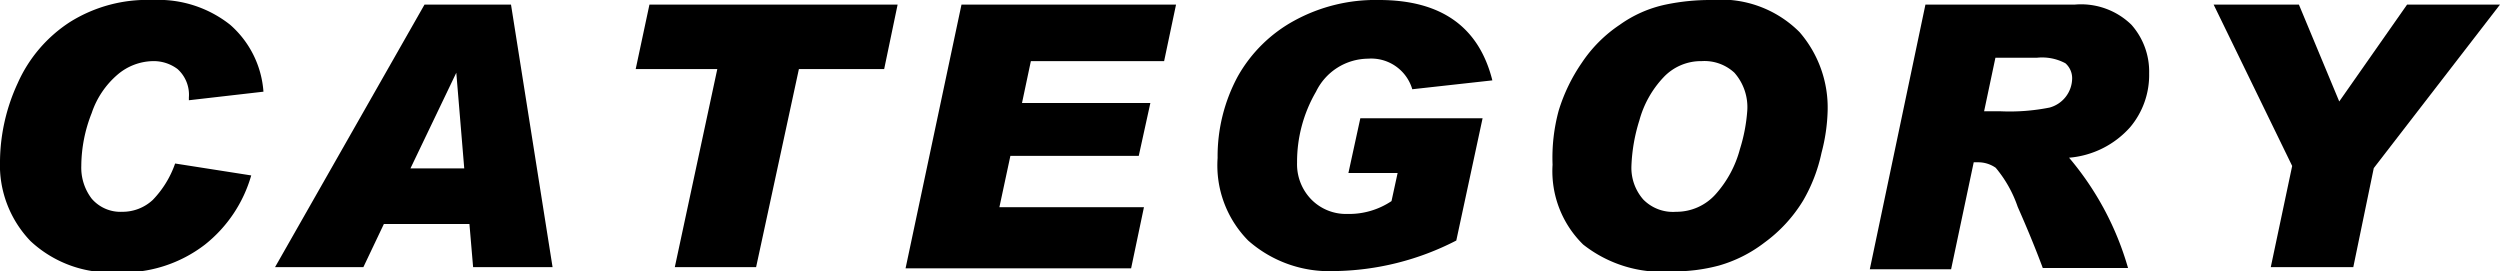
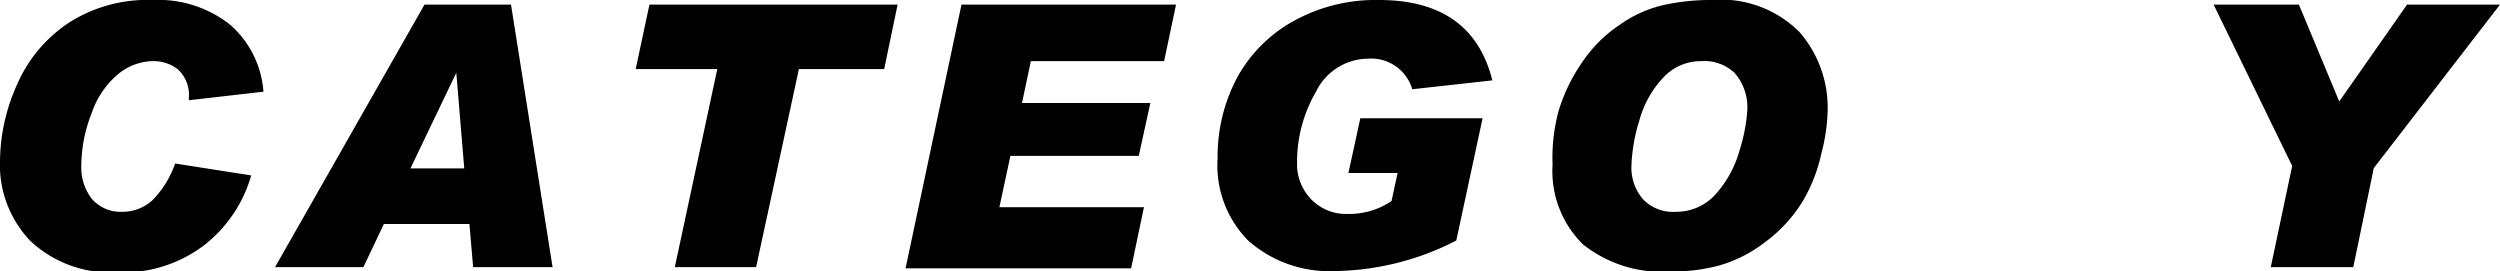
<svg xmlns="http://www.w3.org/2000/svg" viewBox="0 0 81.8 8.88">
  <title>アセット 5</title>
  <g id="レイヤー_2" data-name="レイヤー 2">
    <g id="レイヤー_3" data-name="レイヤー 3">
      <path d="M8.62,3l-2.44.28V3.19a1.13,1.13,0,0,0-.37-.93A1.3,1.3,0,0,0,5,2a1.83,1.83,0,0,0-1.14.43A2.84,2.84,0,0,0,3,3.7a4.75,4.75,0,0,0-.34,1.73A1.67,1.67,0,0,0,3,6.5a1.24,1.24,0,0,0,1,.43,1.45,1.45,0,0,0,1-.39,3.24,3.24,0,0,0,.73-1.19l2.49.39A4.45,4.45,0,0,1,6.71,8a4.39,4.39,0,0,1-2.89.91A3.83,3.83,0,0,1,1,7.89,3.59,3.59,0,0,1,0,5.26,6.21,6.21,0,0,1,.58,2.72a4.61,4.61,0,0,1,1.71-2A4.76,4.76,0,0,1,5,0,3.78,3.78,0,0,1,7.53.81,3.21,3.21,0,0,1,8.62,3Z" />
      <path d="M18.08,8.74h-2.6l-.12-1.41h-2.8l-.67,1.41H9L13.89.15h2.83ZM15.19,5.51l-.26-3.13h0L13.43,5.51Z" />
      <path d="M29.37.15l-.44,2.11H26.14l-1.4,6.48H22.08l1.39-6.48H20.8L21.25.15Z" />
      <path d="M38.48.15,38.09,2H33.73l-.29,1.37h4.2L37.26,5.1h-4.2L32.7,6.78h4.73l-.42,2H29.63L31.46.15Z" />
      <path d="M48.83,2.63l-2.62.29a1.4,1.4,0,0,0-1.45-1A1.91,1.91,0,0,0,43.06,3a4.56,4.56,0,0,0-.62,2.32,1.65,1.65,0,0,0,.46,1.2A1.59,1.59,0,0,0,44.09,7h0a2.49,2.49,0,0,0,1.44-.42l.2-.92H44.12l.39-1.79h4l-.86,4a8.93,8.93,0,0,1-4,1,4,4,0,0,1-2.81-1,3.5,3.5,0,0,1-1-2.7,5.5,5.5,0,0,1,.66-2.67A4.7,4.7,0,0,1,42.36.67,5.53,5.53,0,0,1,45.12,0Q48.17,0,48.83,2.63Z" />
      <path d="M56,0a3.63,3.63,0,0,1,2.88,1.05,3.77,3.77,0,0,1,.92,2.59A5.92,5.92,0,0,1,59.6,5,5.29,5.29,0,0,1,59,6.56a4.77,4.77,0,0,1-1.27,1.38,4.44,4.44,0,0,1-1.49.75,5.68,5.68,0,0,1-1.51.19A4.16,4.16,0,0,1,51.8,8a3.36,3.36,0,0,1-1-2.61A5.88,5.88,0,0,1,51,3.62a5.69,5.69,0,0,1,.76-1.57A4.47,4.47,0,0,1,53,.81,4,4,0,0,1,54.5.15,7.12,7.12,0,0,1,56,0ZM54.84,6.93a1.72,1.72,0,0,0,1.3-.58,3.59,3.59,0,0,0,.79-1.47,5.46,5.46,0,0,0,.24-1.25,1.7,1.7,0,0,0-.42-1.25A1.44,1.44,0,0,0,55.68,2a1.68,1.68,0,0,0-1.25.53,3.32,3.32,0,0,0-.79,1.41,5.62,5.62,0,0,0-.26,1.5,1.57,1.57,0,0,0,.39,1.09A1.36,1.36,0,0,0,54.84,6.93Z" />
-       <path d="M63,.15h4.89a2.36,2.36,0,0,1,1.85.66,2.31,2.31,0,0,1,.58,1.59,2.65,2.65,0,0,1-.62,1.76,3,3,0,0,1-2,1,9.71,9.71,0,0,1,1.93,3.61H66.84c-.23-.62-.51-1.3-.82-2a4,4,0,0,0-.72-1.28,1,1,0,0,0-.58-.18h-.14l-.74,3.5H61.18Zm1.92,3.49h.51a6.69,6.69,0,0,0,1.63-.12,1,1,0,0,0,.74-.93.65.65,0,0,0-.22-.52,1.62,1.62,0,0,0-.94-.18H65.29Z" />
      <path d="M81.8.15,77.67,5.5,77,8.74H74.3L75,5.43,72.43.15h2.79l1.32,3.17L78.76.15Z" />
    </g>
  </g>
</svg>